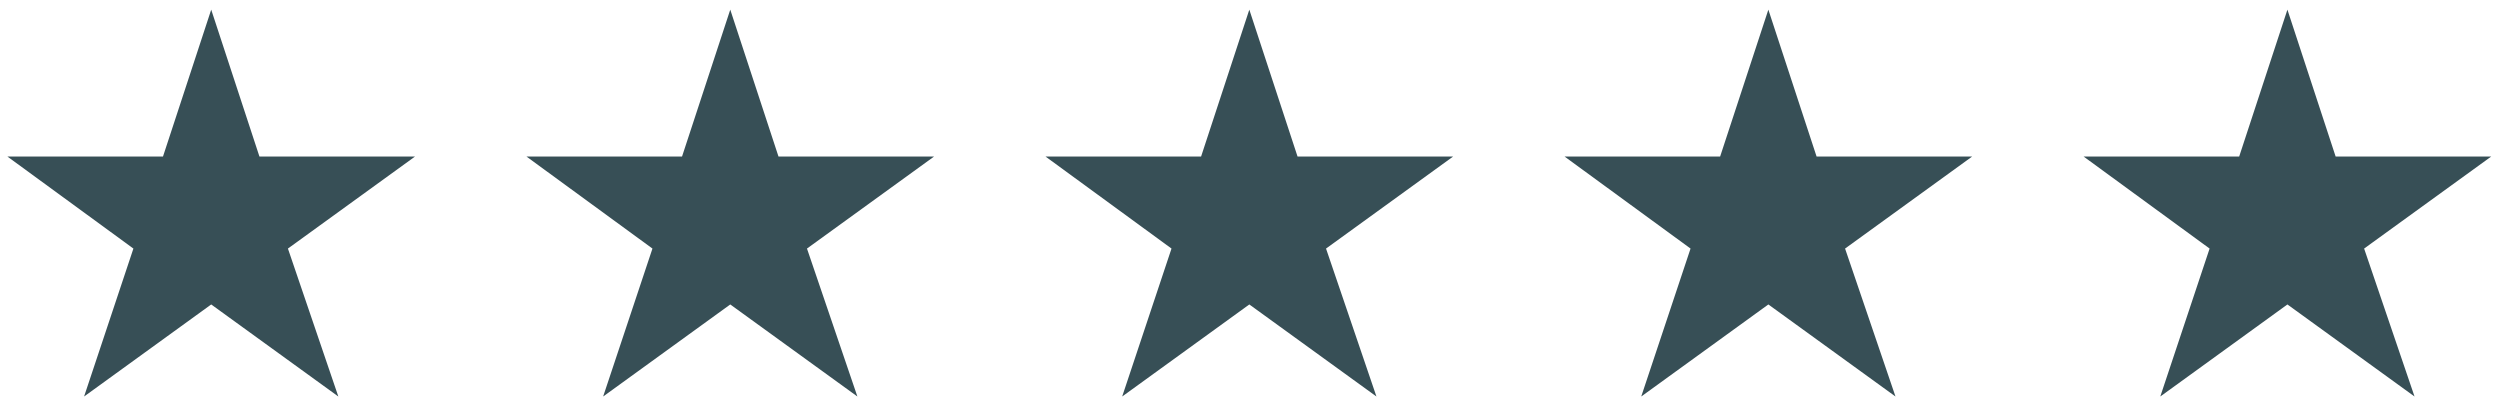
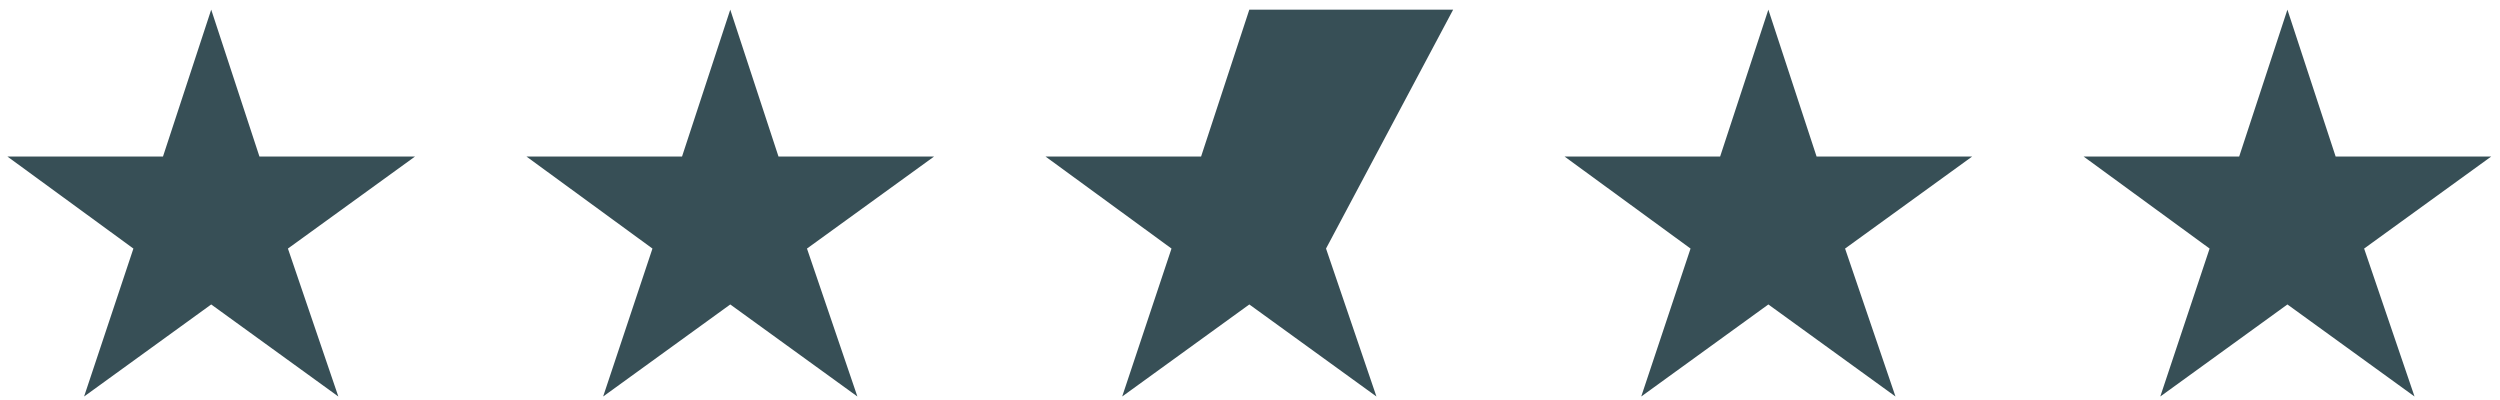
<svg xmlns="http://www.w3.org/2000/svg" width="219" height="35" viewBox="0 0 219 35" fill="none">
-   <path d="M7.366 34.734L11.686 21.774L0.646 13.71H14.278L18.502 0.846L22.726 13.71H36.358L25.222 21.774L29.638 34.734L18.502 26.67L7.366 34.734ZM52.835 34.734L57.155 21.774L46.115 13.71H59.747L63.971 0.846L68.195 13.71H81.827L70.691 21.774L75.107 34.734L63.971 26.67L52.835 34.734ZM98.303 34.734L102.624 21.774L91.584 13.71H105.216L109.44 0.846L113.664 13.71H127.296L116.16 21.774L120.576 34.734L109.44 26.67L98.303 34.734ZM143.772 34.734L148.092 21.774L137.052 13.71H150.684L154.908 0.846L159.132 13.71H172.764L161.628 21.774L166.044 34.734L154.908 26.67L143.772 34.734ZM189.241 34.734L193.561 21.774L182.521 13.71H196.153L200.377 0.846L204.601 13.71H218.233L207.097 21.774L211.513 34.734L200.377 26.67L189.241 34.734Z" fill="#374F56" />
+   <path d="M7.366 34.734L11.686 21.774L0.646 13.71H14.278L18.502 0.846L22.726 13.71H36.358L25.222 21.774L29.638 34.734L18.502 26.67L7.366 34.734ZM52.835 34.734L57.155 21.774L46.115 13.71H59.747L63.971 0.846L68.195 13.71H81.827L70.691 21.774L75.107 34.734L63.971 26.67L52.835 34.734ZM98.303 34.734L102.624 21.774L91.584 13.71H105.216L109.44 0.846H127.296L116.16 21.774L120.576 34.734L109.44 26.67L98.303 34.734ZM143.772 34.734L148.092 21.774L137.052 13.71H150.684L154.908 0.846L159.132 13.71H172.764L161.628 21.774L166.044 34.734L154.908 26.67L143.772 34.734ZM189.241 34.734L193.561 21.774L182.521 13.71H196.153L200.377 0.846L204.601 13.71H218.233L207.097 21.774L211.513 34.734L200.377 26.67L189.241 34.734Z" fill="#374F56" />
</svg>